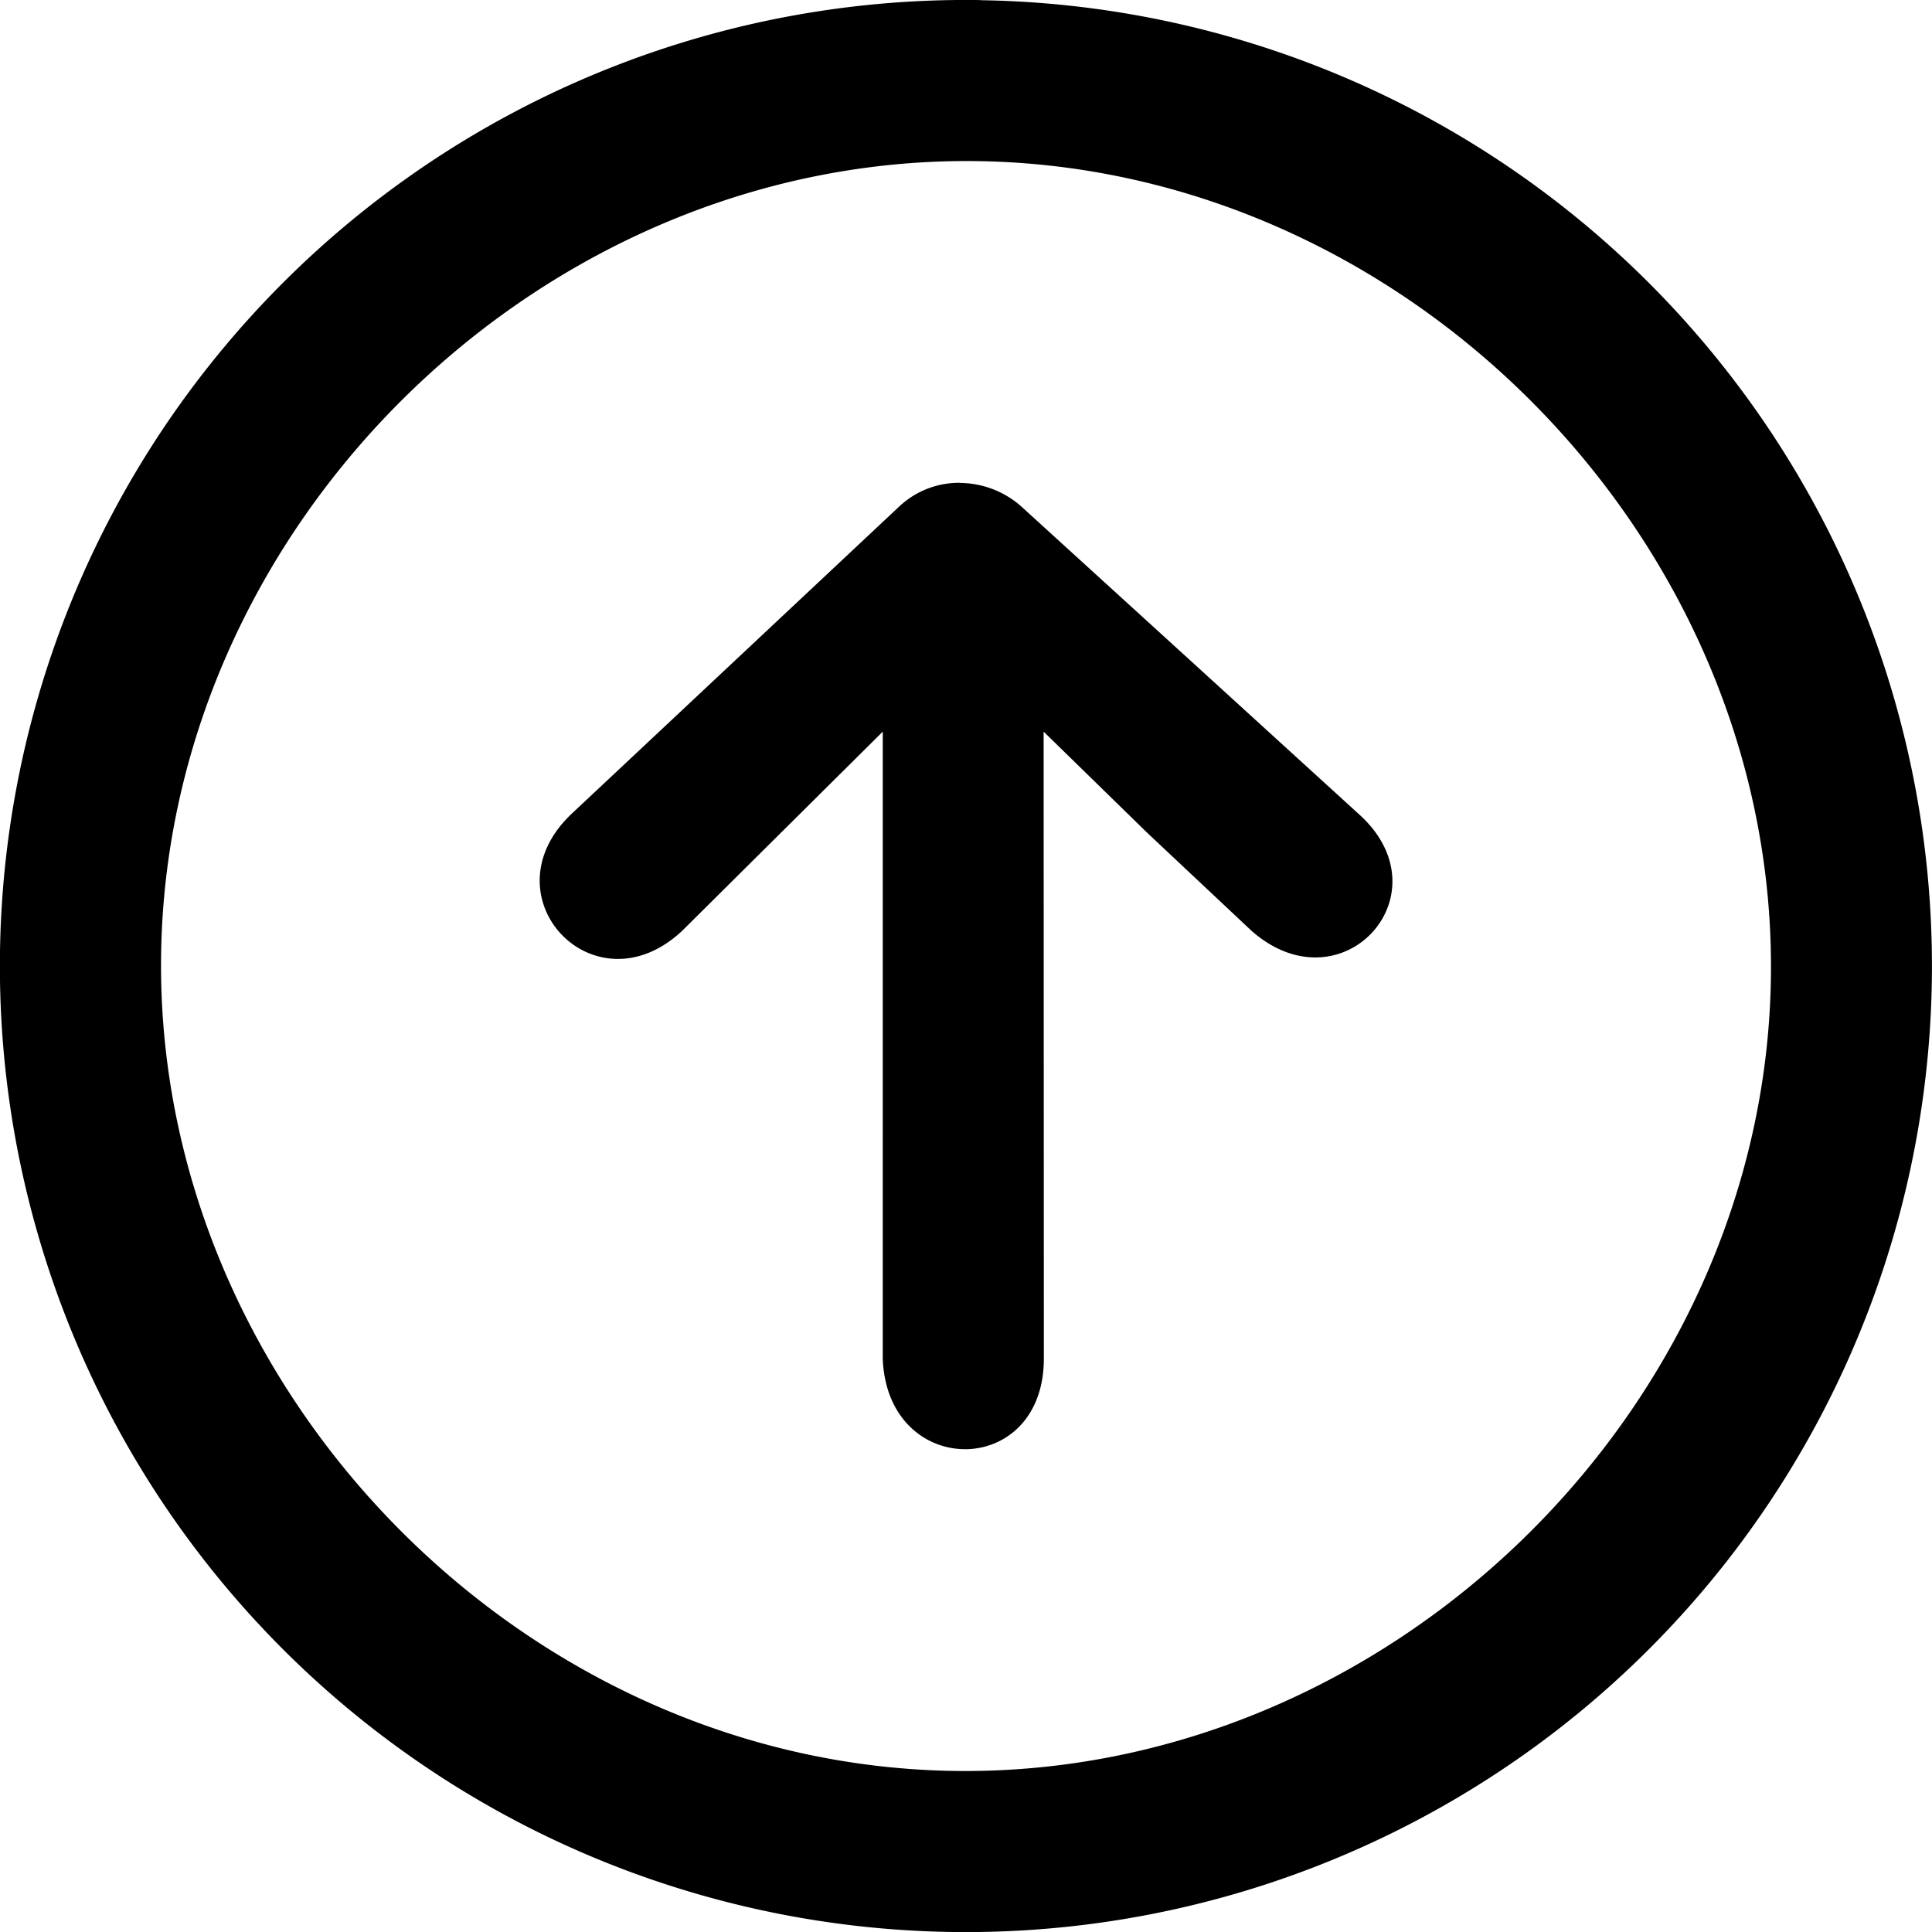
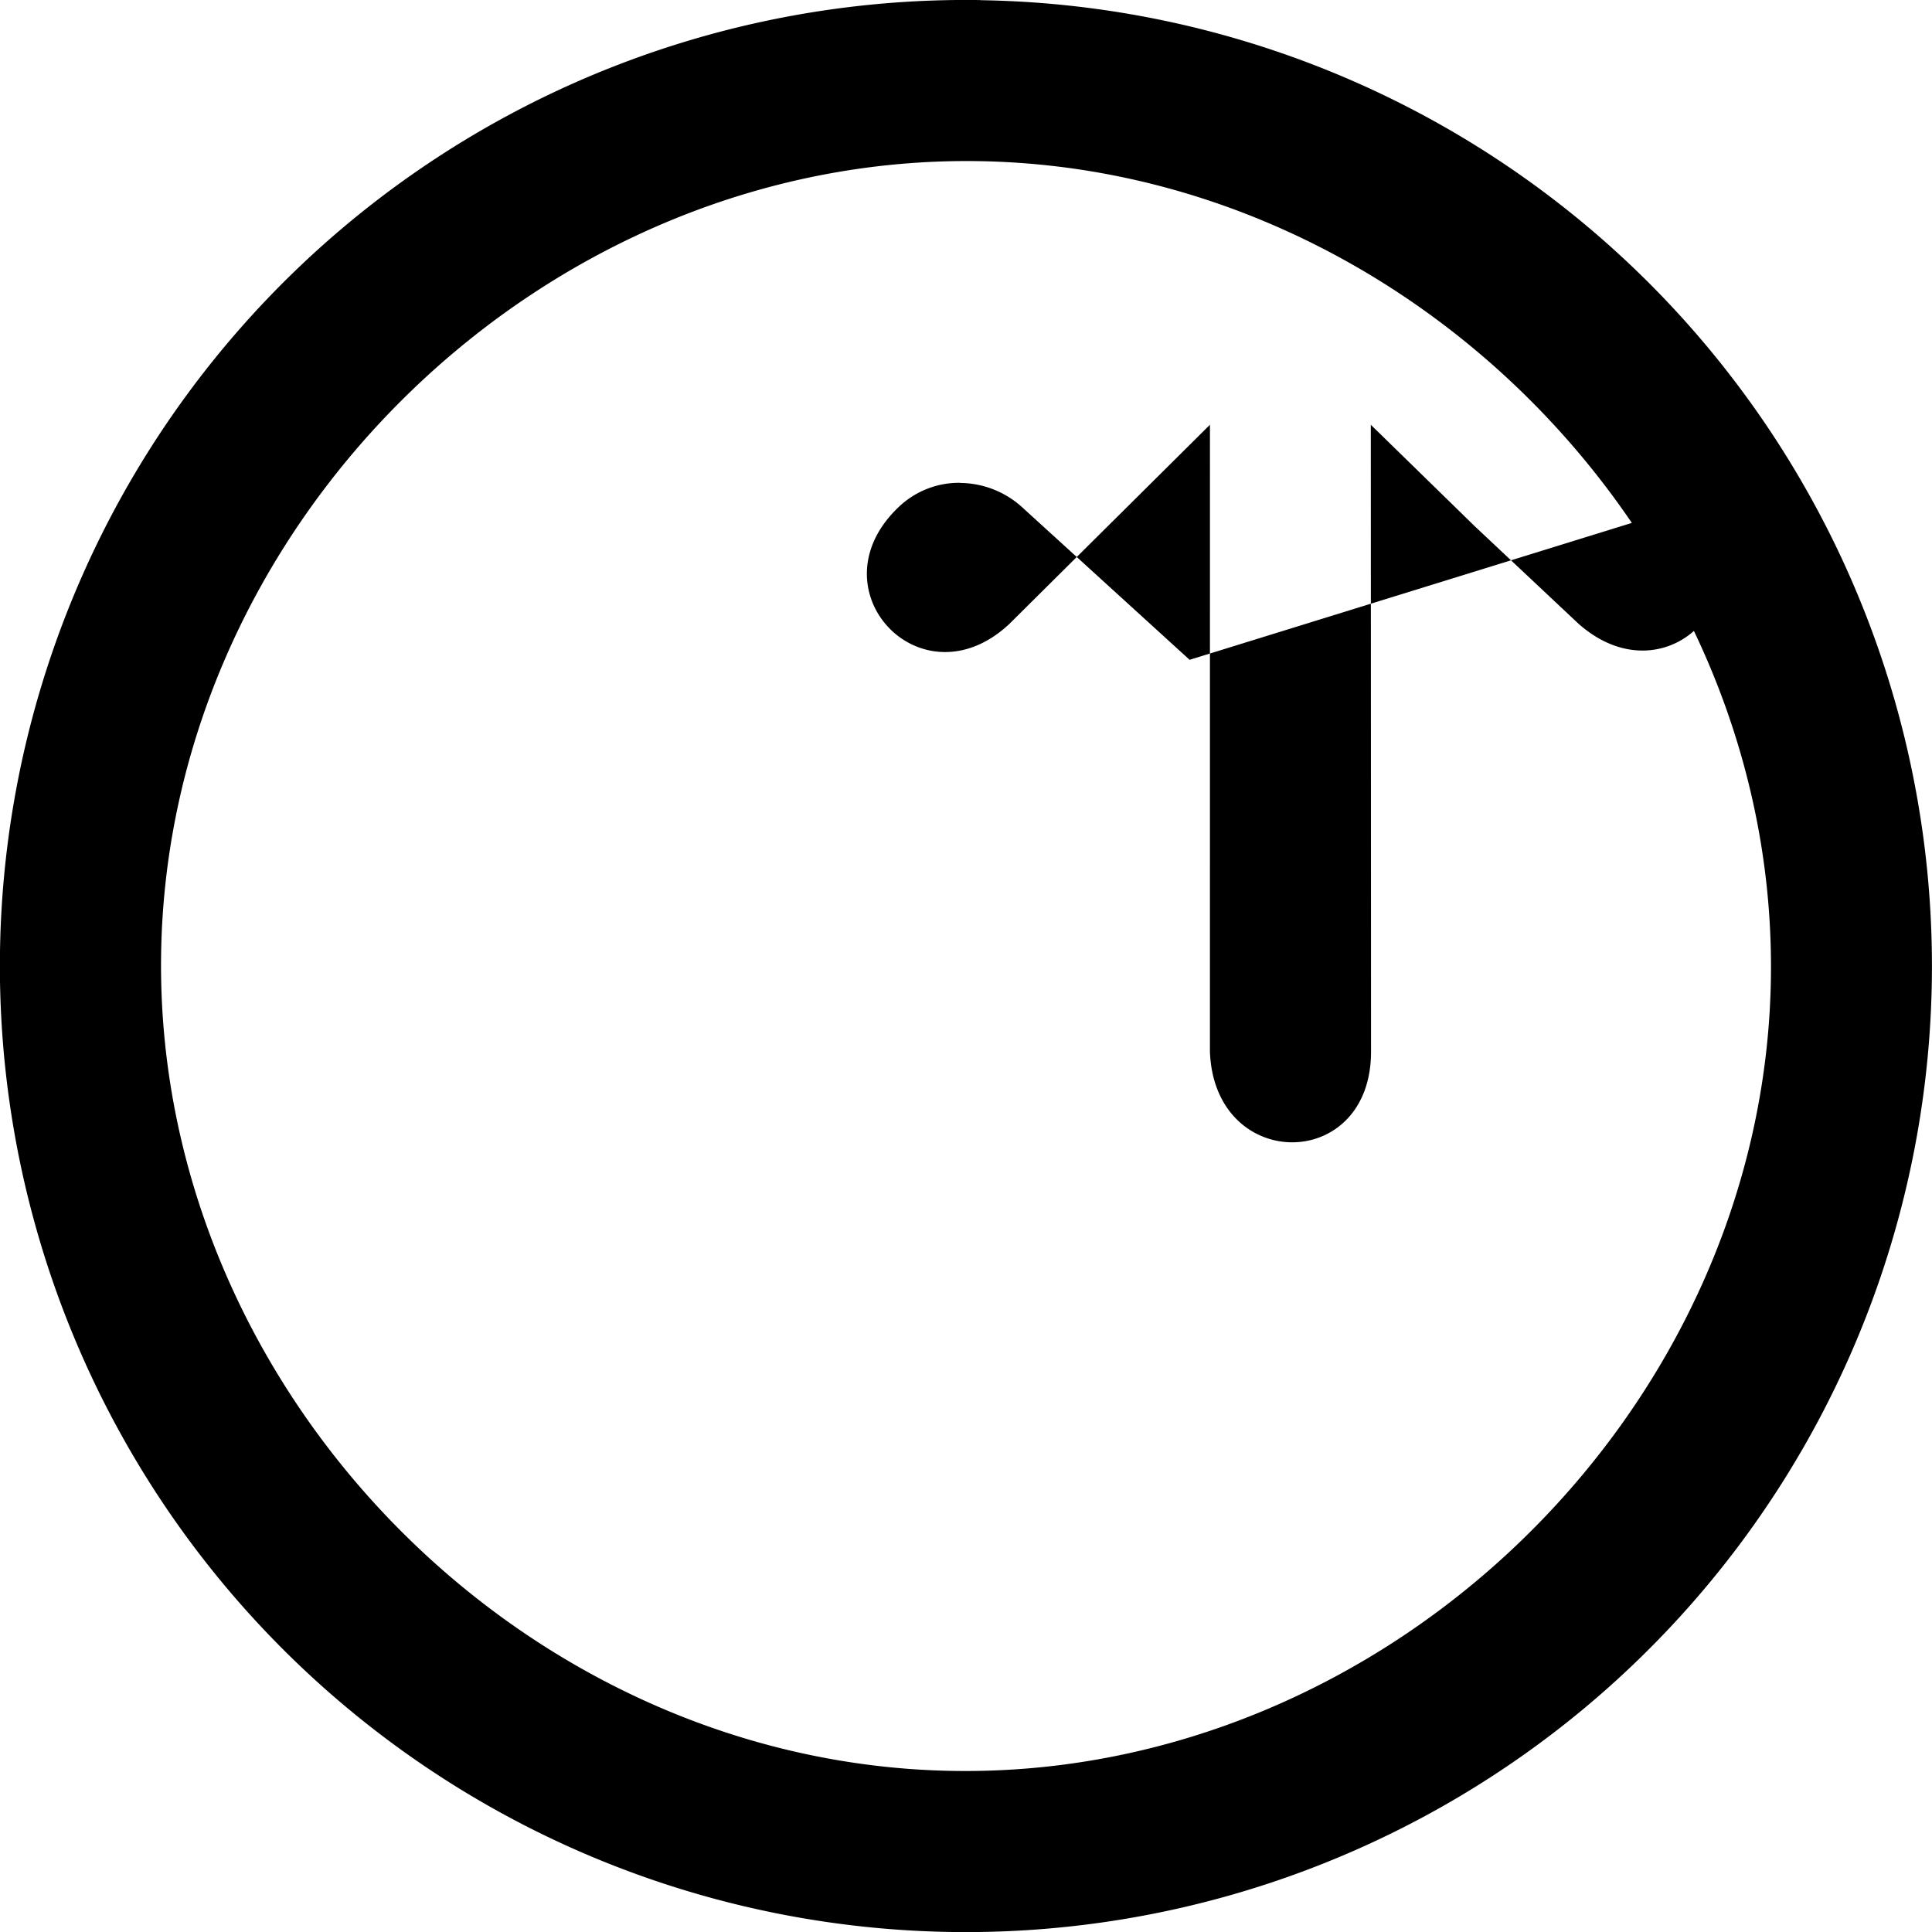
<svg xmlns="http://www.w3.org/2000/svg" version="1.1" id="ui-arrow-top-circle" viewBox="0 0 48 48">
-   <path d="M8.056.498a8 8 0 100 16.001 8 8 0 000-16zm0 1.334c3.59 0 6.667 3.077 6.667 6.666 0 3.59-3.077 6.667-6.666 6.667-3.59 0-6.667-3.077-6.667-6.666 0-3.59 3.077-6.667 6.666-6.667zm-.109 2.666a.722.722 0 00-.5.203L4.776 7.283c-.72.695.207 1.654.926.959l1.636-1.674.078 5.192c.053.999 1.349.98 1.334-.02l-.08-5.192.874.828.872.795c.76.65 1.627-.335.867-.986L9.87 5.935 8.458 4.687a.773.773 0 00-.51-.188z" transform="rotate(.862 123.442 13.497) scale(3)" />
+   <path d="M8.056.498a8 8 0 100 16.001 8 8 0 000-16zm0 1.334c3.59 0 6.667 3.077 6.667 6.666 0 3.59-3.077 6.667-6.666 6.667-3.59 0-6.667-3.077-6.667-6.666 0-3.59 3.077-6.667 6.666-6.667zm-.109 2.666a.722.722 0 00-.5.203c-.72.695.207 1.654.926.959l1.636-1.674.078 5.192c.053.999 1.349.98 1.334-.02l-.08-5.192.874.828.872.795c.76.65 1.627-.335.867-.986L9.87 5.935 8.458 4.687a.773.773 0 00-.51-.188z" transform="rotate(.862 123.442 13.497) scale(3)" />
</svg>